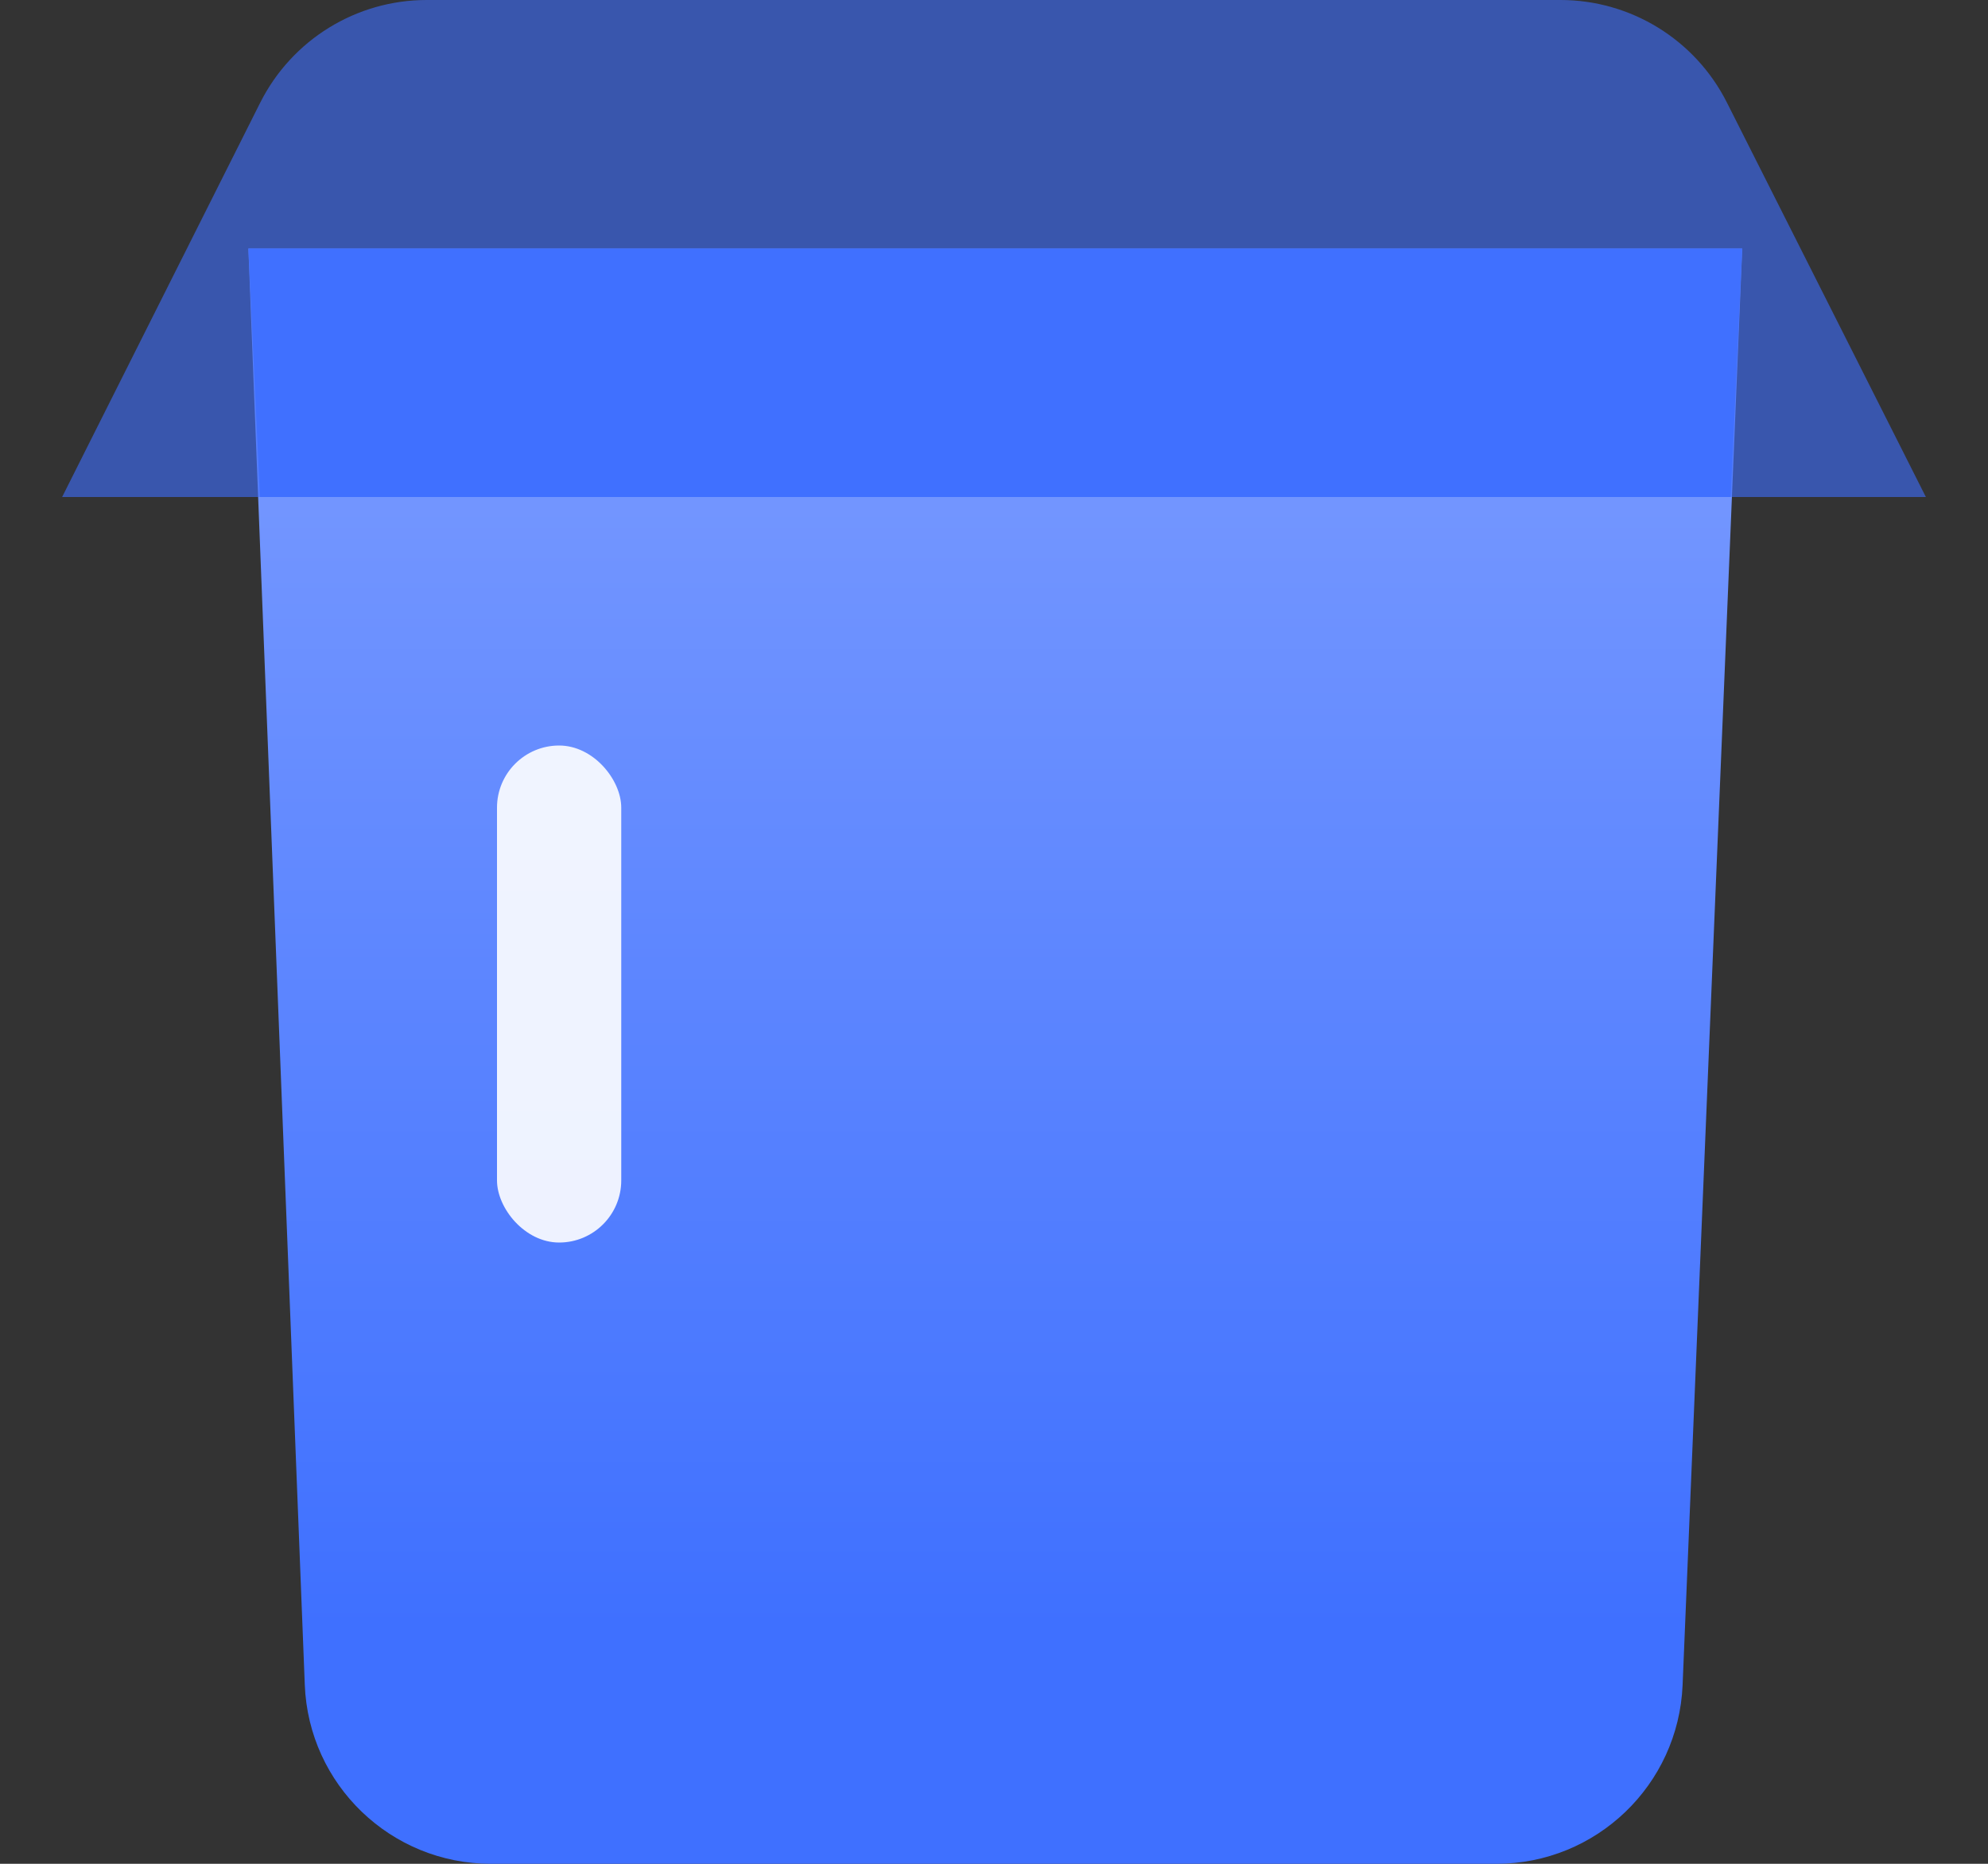
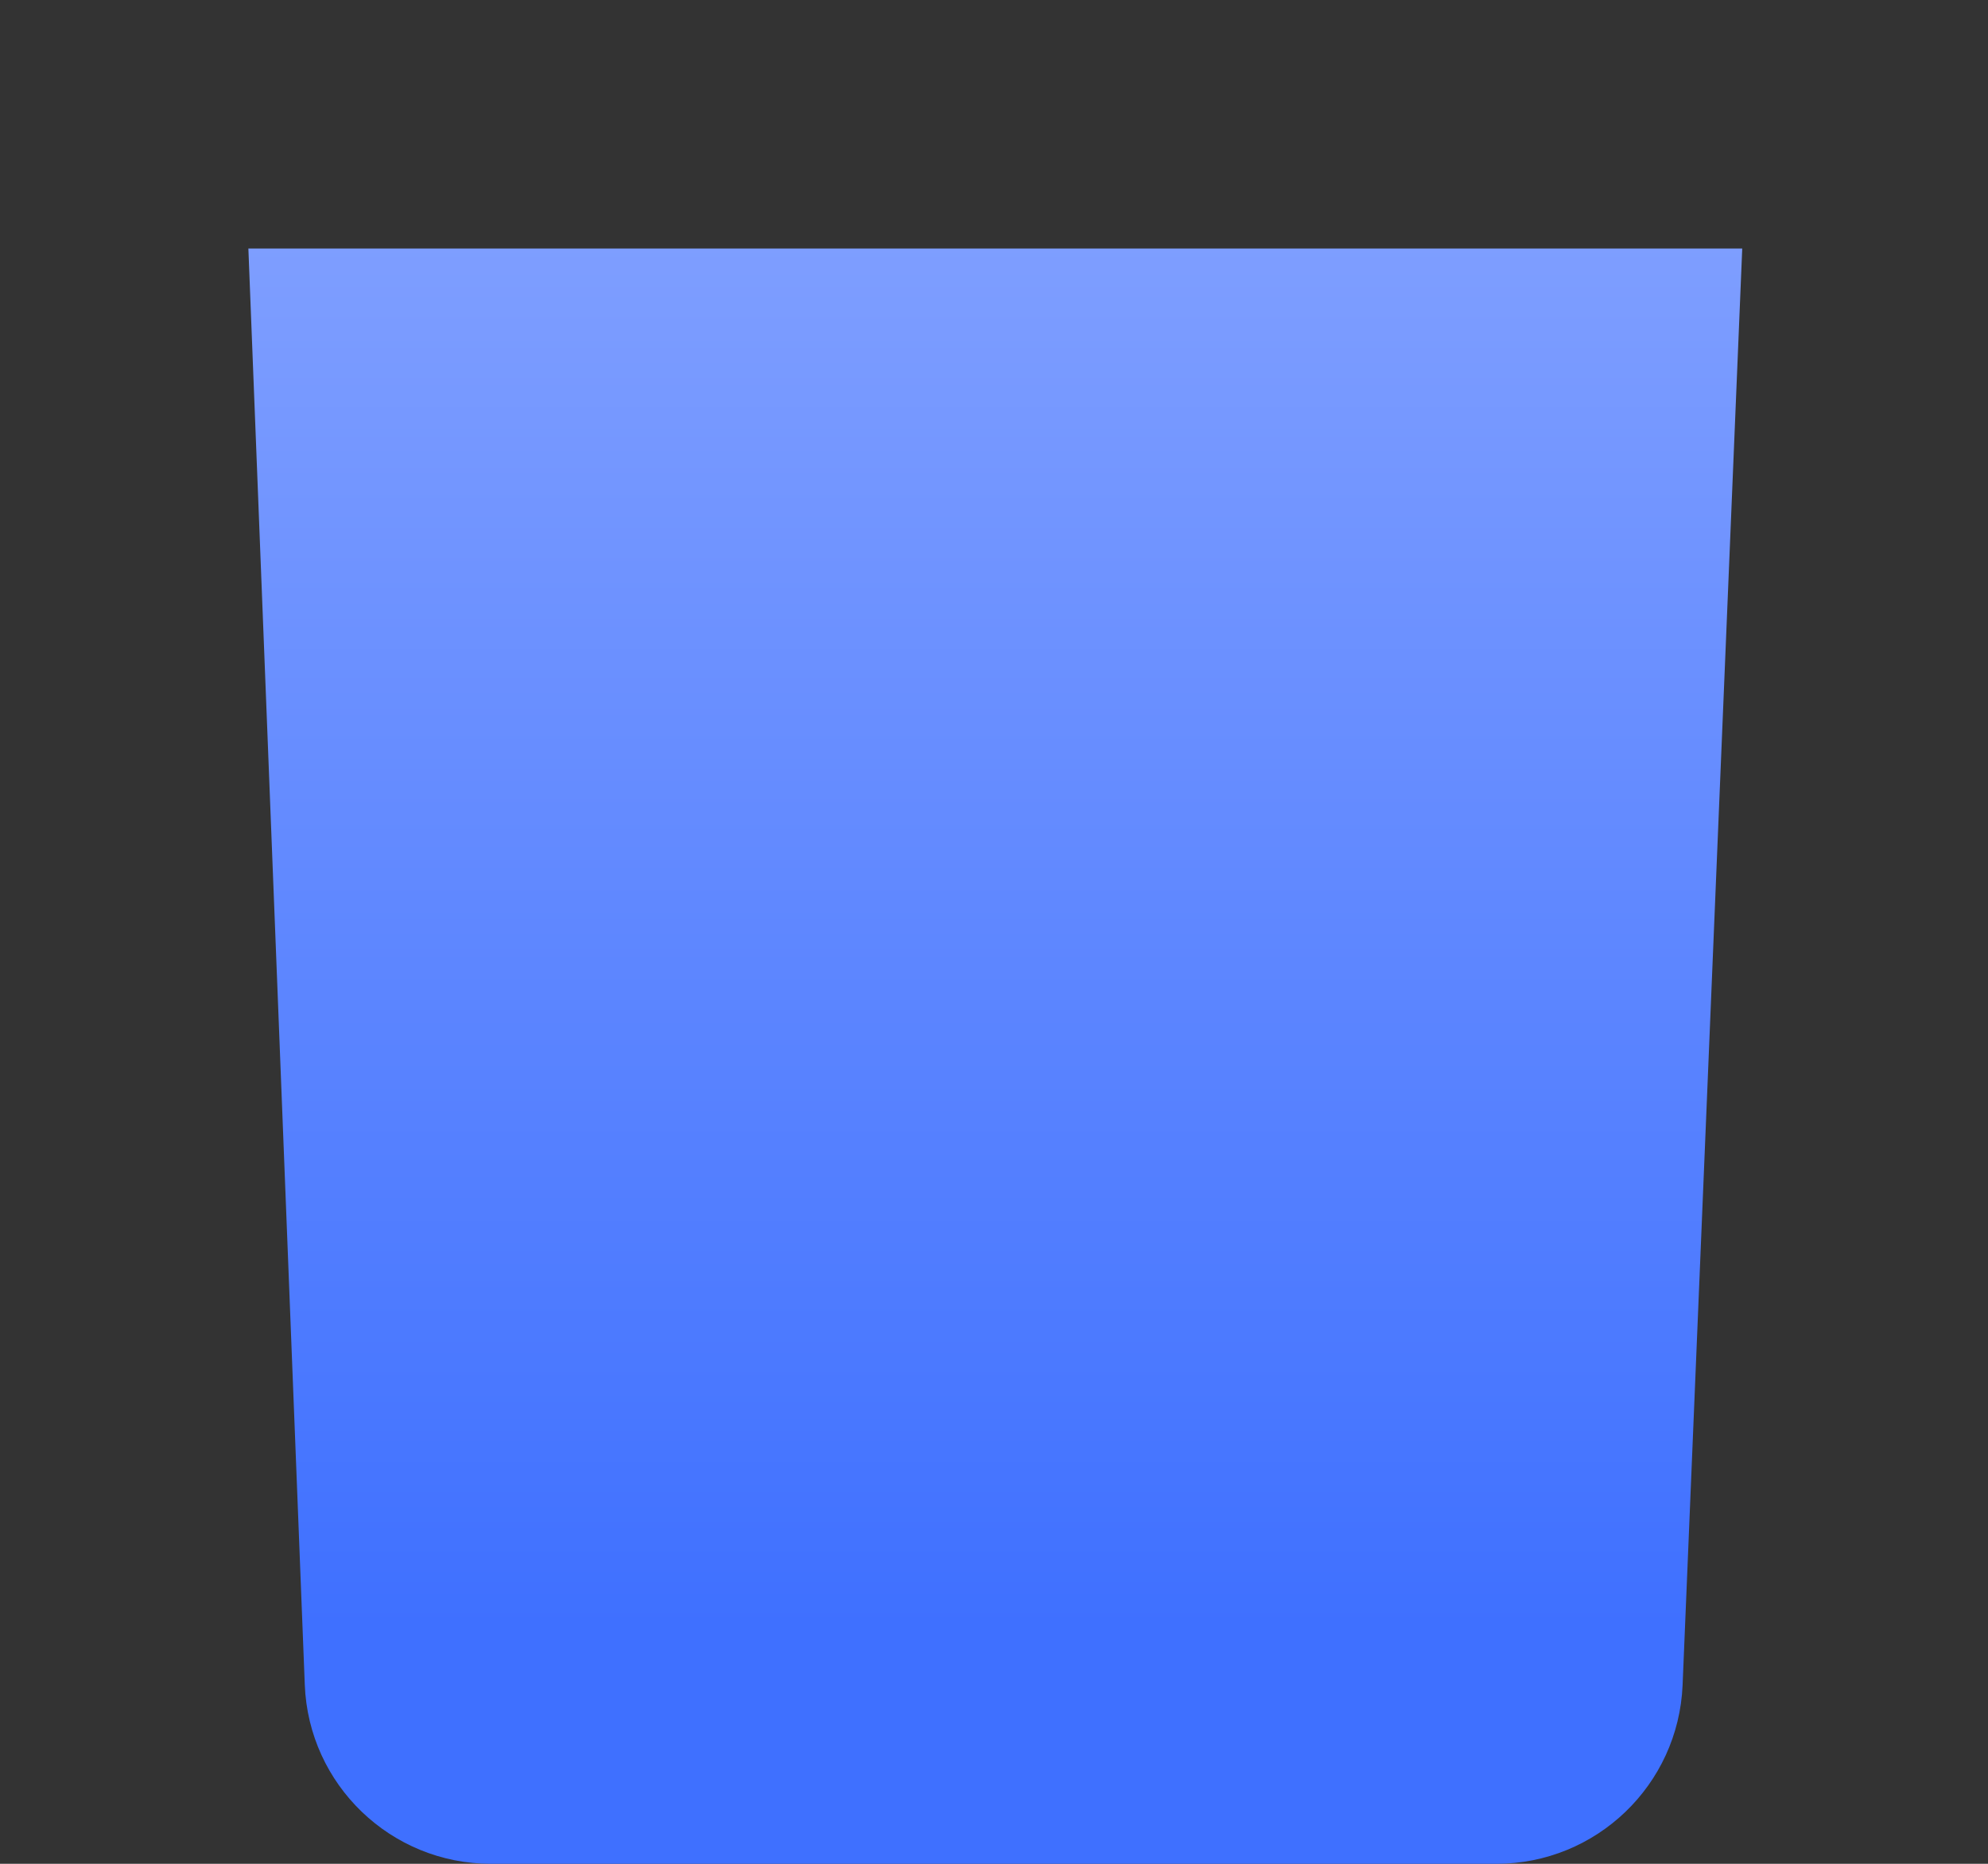
<svg xmlns="http://www.w3.org/2000/svg" width="16px" height="15px" viewBox="0 0 16 15" version="1.1">
  <rect x="0" y="0" width="16" height="15" fill="#333333" stroke="none" />
  <title>编组 45</title>
  <defs>
    <linearGradient x1="50%" y1="14.915%" x2="50%" y2="100%" id="linearGradient-1">
      <stop stop-color="#3F70FF" offset="0%" />
      <stop stop-color="#7E9EFF" offset="100%" />
    </linearGradient>
  </defs>
  <g id="页面-1" stroke="none" stroke-width="1" fill="none" fill-rule="evenodd">
    <g id="首页" transform="translate(-662, -792)">
      <g id="编组-45" transform="translate(662, 792)">
        <g id="编组-7">
          <path d="M3.951,2 L12.043,2 C12.847,2 13.508,2.634 13.542,3.438 L14.022,15 L14.022,15 L1.999,15 L2.453,3.441 C2.484,2.636 3.146,2 3.951,2 Z" id="矩形备份-5" fill="url(#linearGradient-1)" transform="translate(8.01, 8.5) scale(1, -1) translate(-8.01, -8.5) " />
-           <polygon id="矩形" fill="#4070FF" opacity="0.941" points="1.999 2 14.022 2 13.929 4 2.092 4" />
-           <path d="M3.434,0 L12.559,0 C13.125,2.81288302e-16 13.643,0.319 13.898,0.824 L15.5,4 L15.5,4 L0.5,4 L2.094,0.827 C2.349,0.32 2.867,-1.17858447e-16 3.434,0 Z" id="矩形备份-6" fill="#3E6FFF" opacity="0.6" />
        </g>
-         <rect id="矩形" fill="#FFFFFF" opacity="0.901" x="4" y="6" width="1" height="4" rx="0.5" />
      </g>
    </g>
  </g>
</svg>